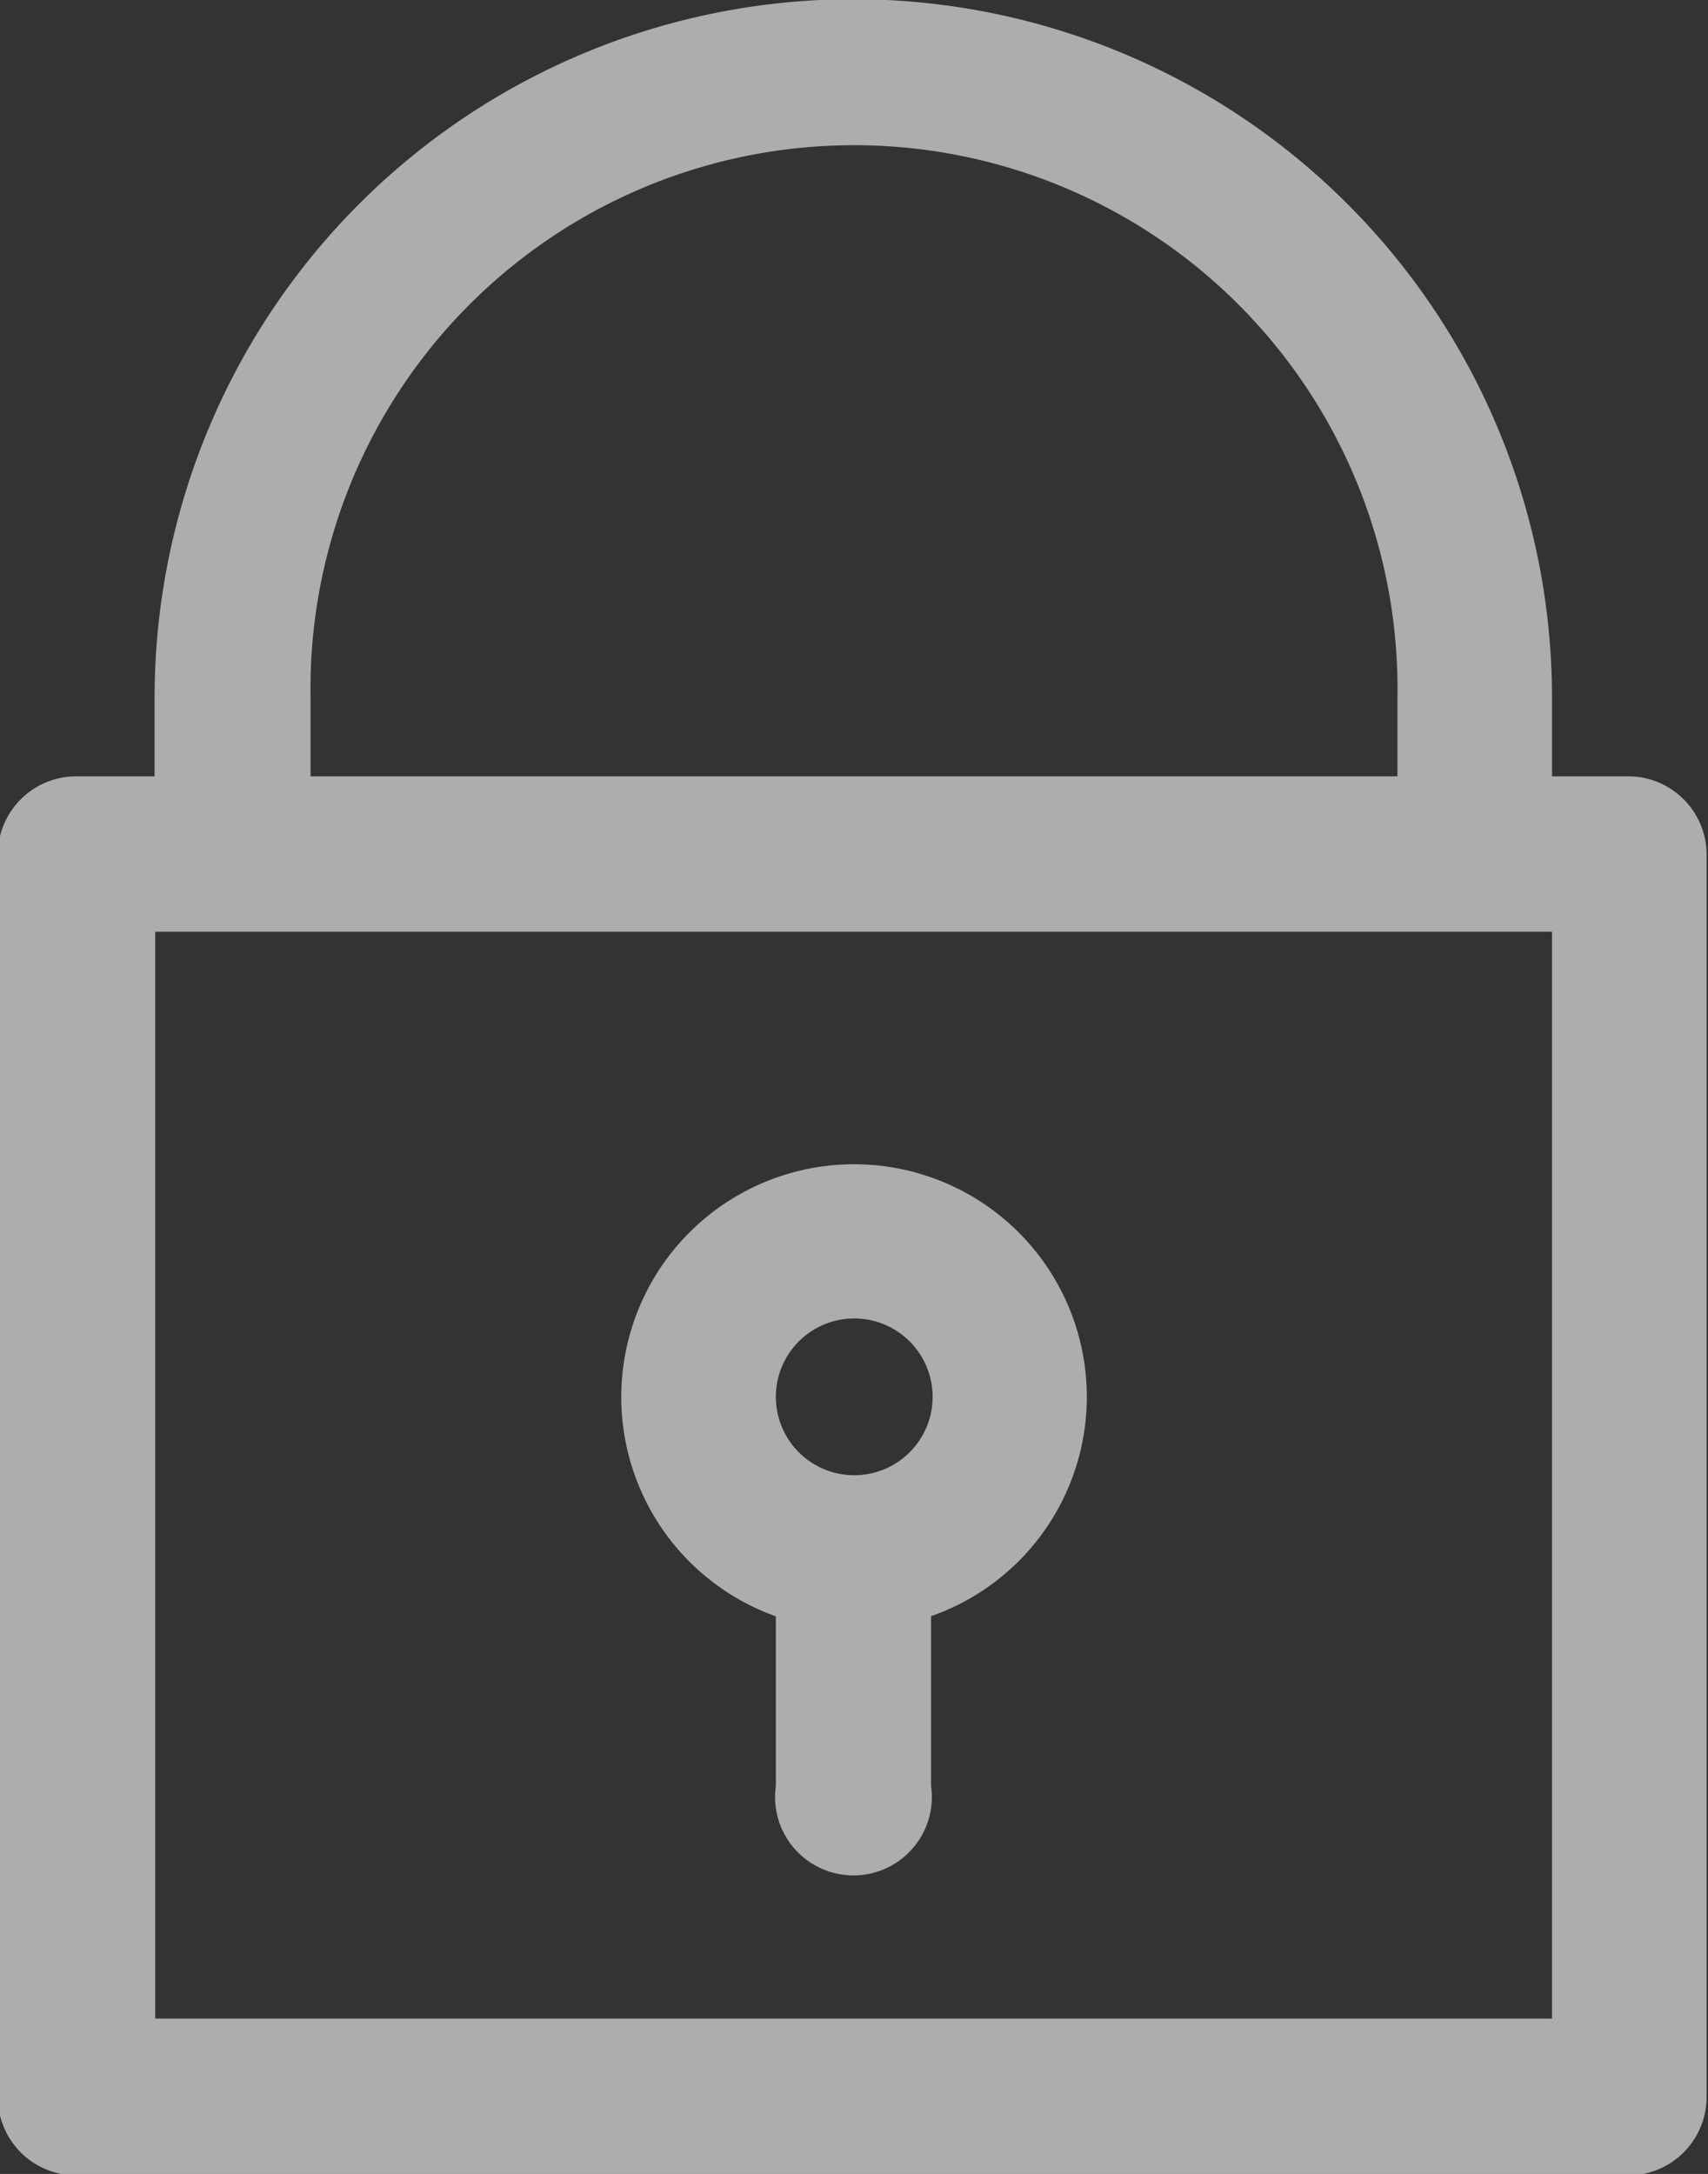
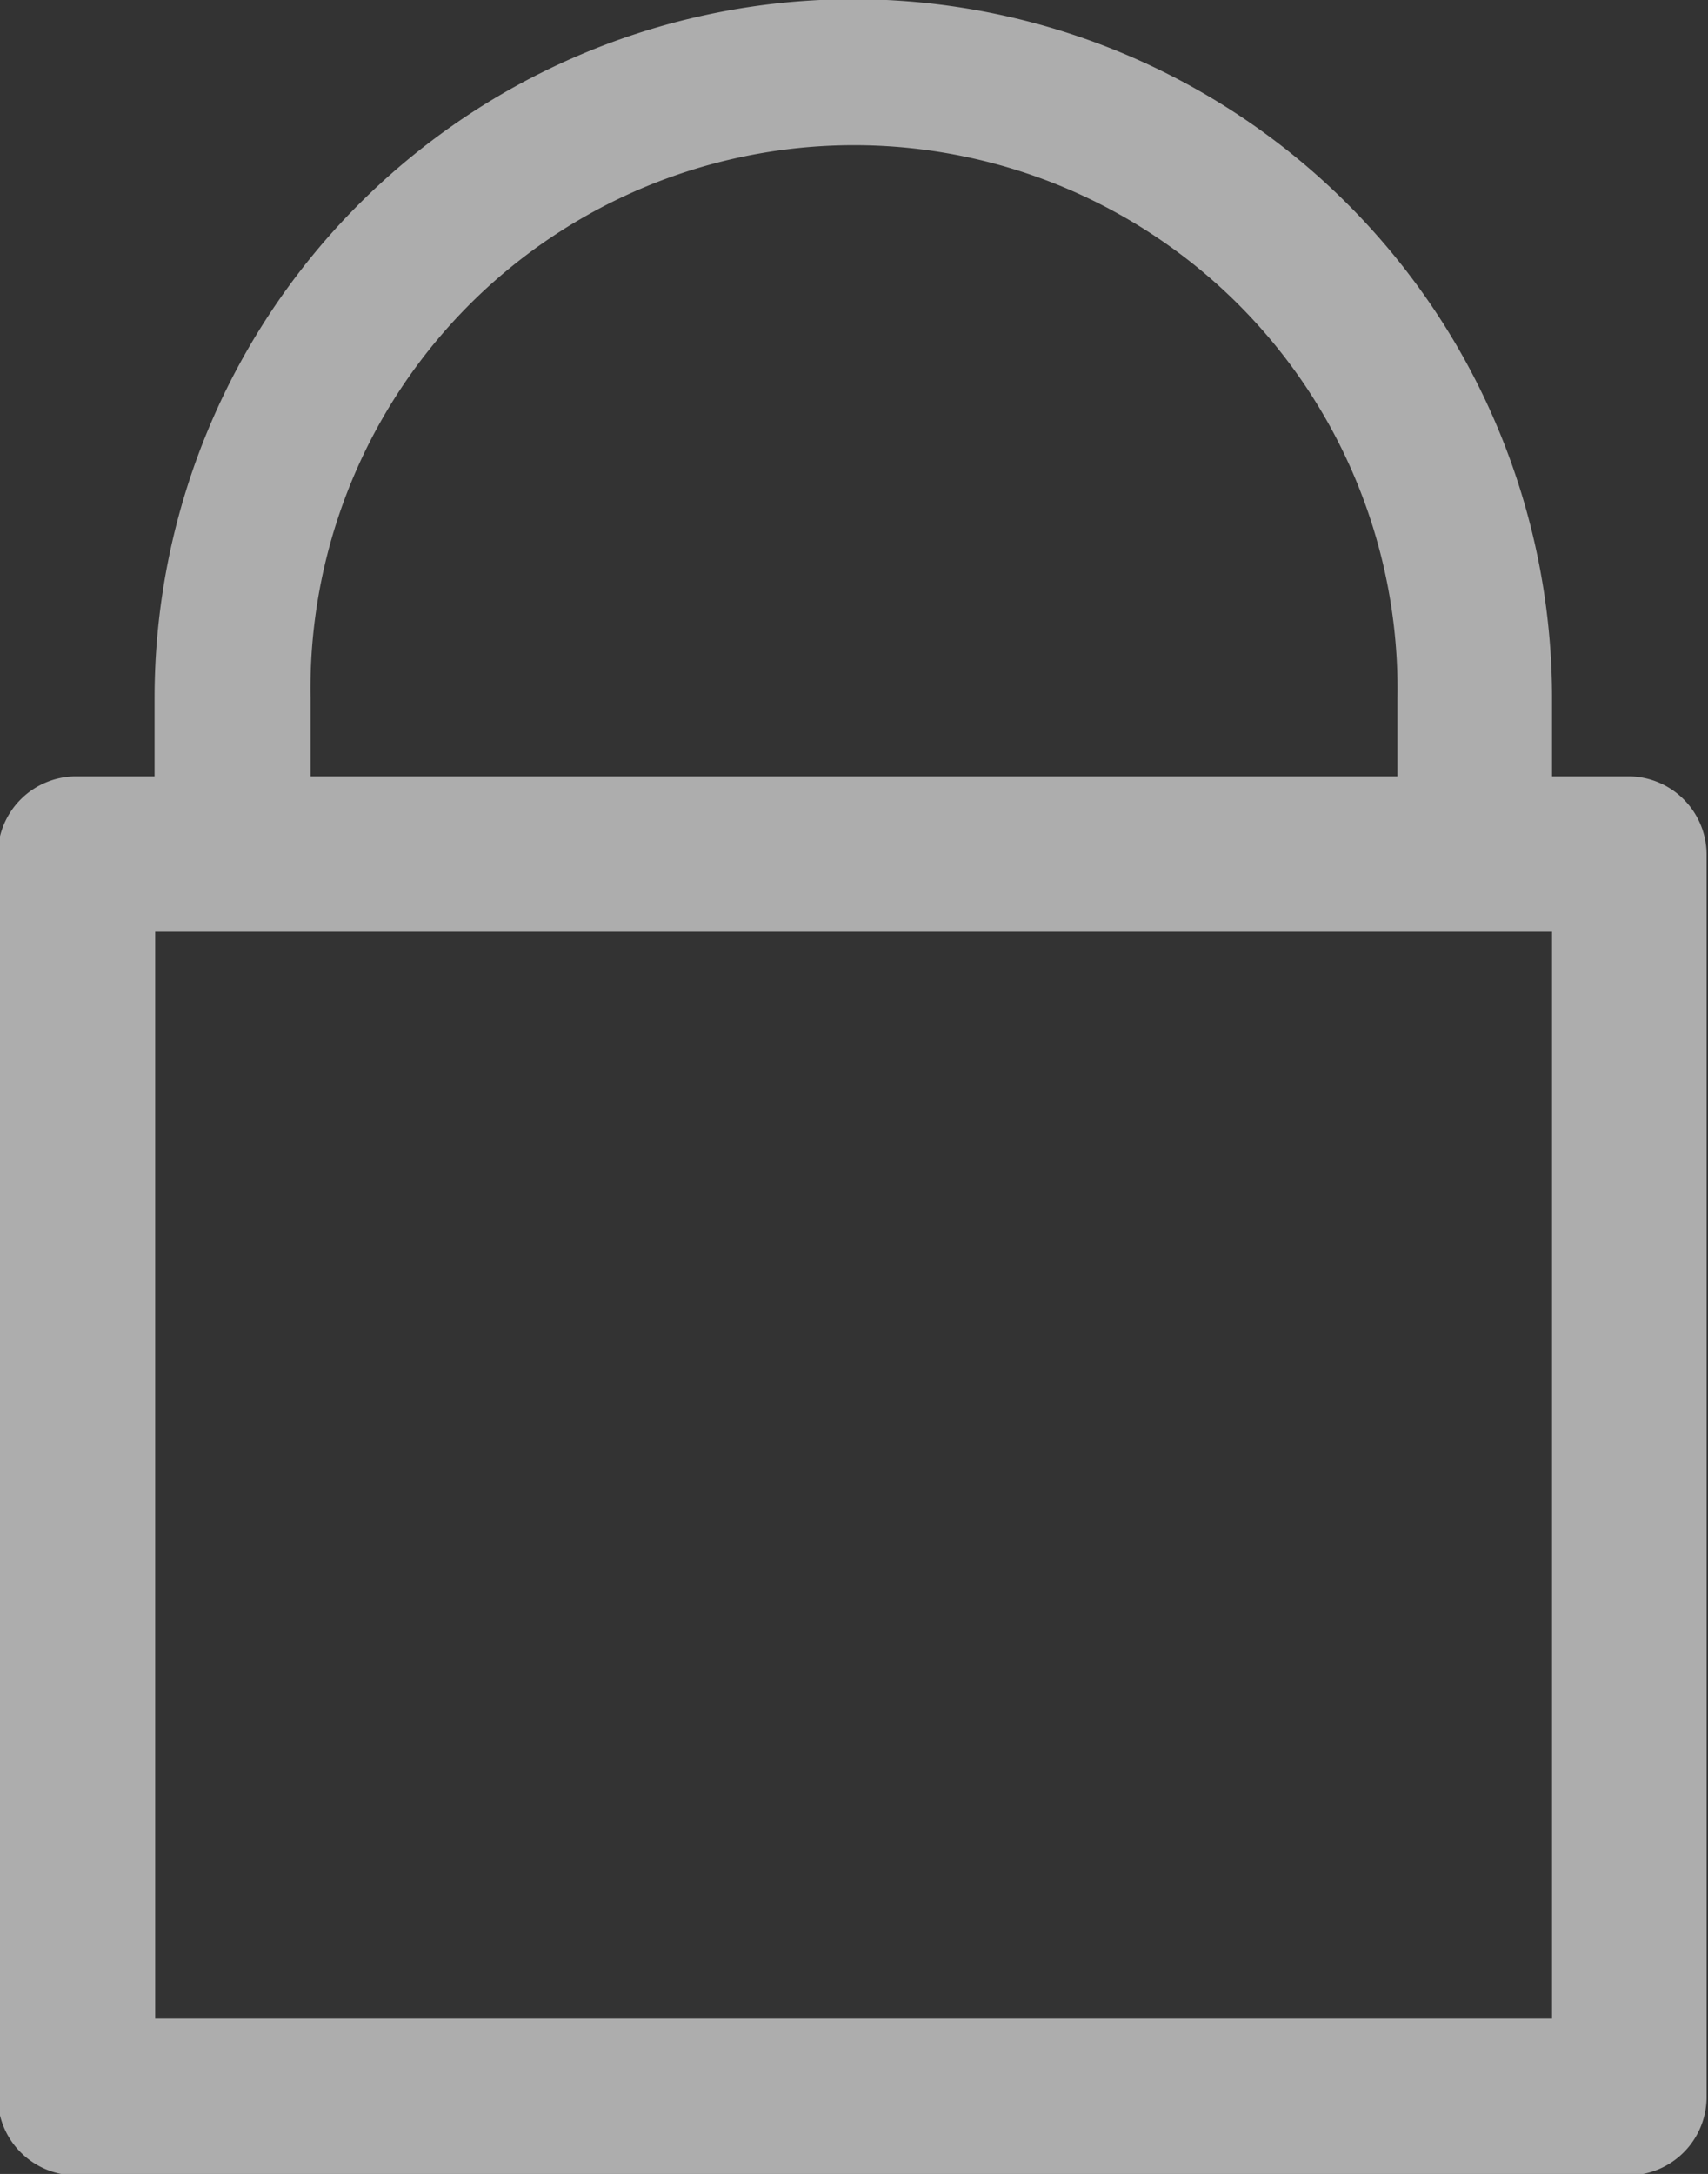
<svg xmlns="http://www.w3.org/2000/svg" width="10.895" height="13.867" viewBox="0 0 10.895 13.867">
  <rect x="0" y="0" width="10.895" height="13.867" fill="#333333" stroke="none" />
  <g id="lock" transform="translate(-51.2)" opacity="0.6">
    <g id="Grupo_1493" data-name="Grupo 1493" transform="translate(51.2)">
      <g id="Grupo_1492" data-name="Grupo 1492" transform="translate(0)">
        <path id="Caminho_5576" data-name="Caminho 5576" d="M61.6,4.952h-.5v-.5a4.457,4.457,0,1,0-8.914,0v.5h-.5a.5.5,0,0,0-.5.5v7.924a.5.5,0,0,0,.5.5h9.9a.5.5,0,0,0,.5-.5V5.448A.5.5,0,0,0,61.6,4.952Zm-8.419-.5a3.467,3.467,0,1,1,6.933,0v.5H53.181ZM61.1,12.876H52.19V5.943H61.1Z" transform="translate(-51.2)" fill="#fff" />
      </g>
    </g>
    <g id="Grupo_1495" data-name="Grupo 1495" transform="translate(55.163 7.429)">
      <g id="Grupo_1494" data-name="Grupo 1494" transform="translate(0)">
-         <path id="Caminho_5577" data-name="Caminho 5577" d="M190.642,256.99a1.485,1.485,0,1,0-1.9,1.891v1.082a.5.5,0,1,0,.99,0V258.88A1.482,1.482,0,0,0,190.642,256.99Zm-1.4.991a.5.5,0,1,1,.5-.5A.5.5,0,0,1,189.241,257.981Z" transform="translate(-187.756 -256)" fill="#fff" />
-       </g>
+         </g>
    </g>
  </g>
</svg>